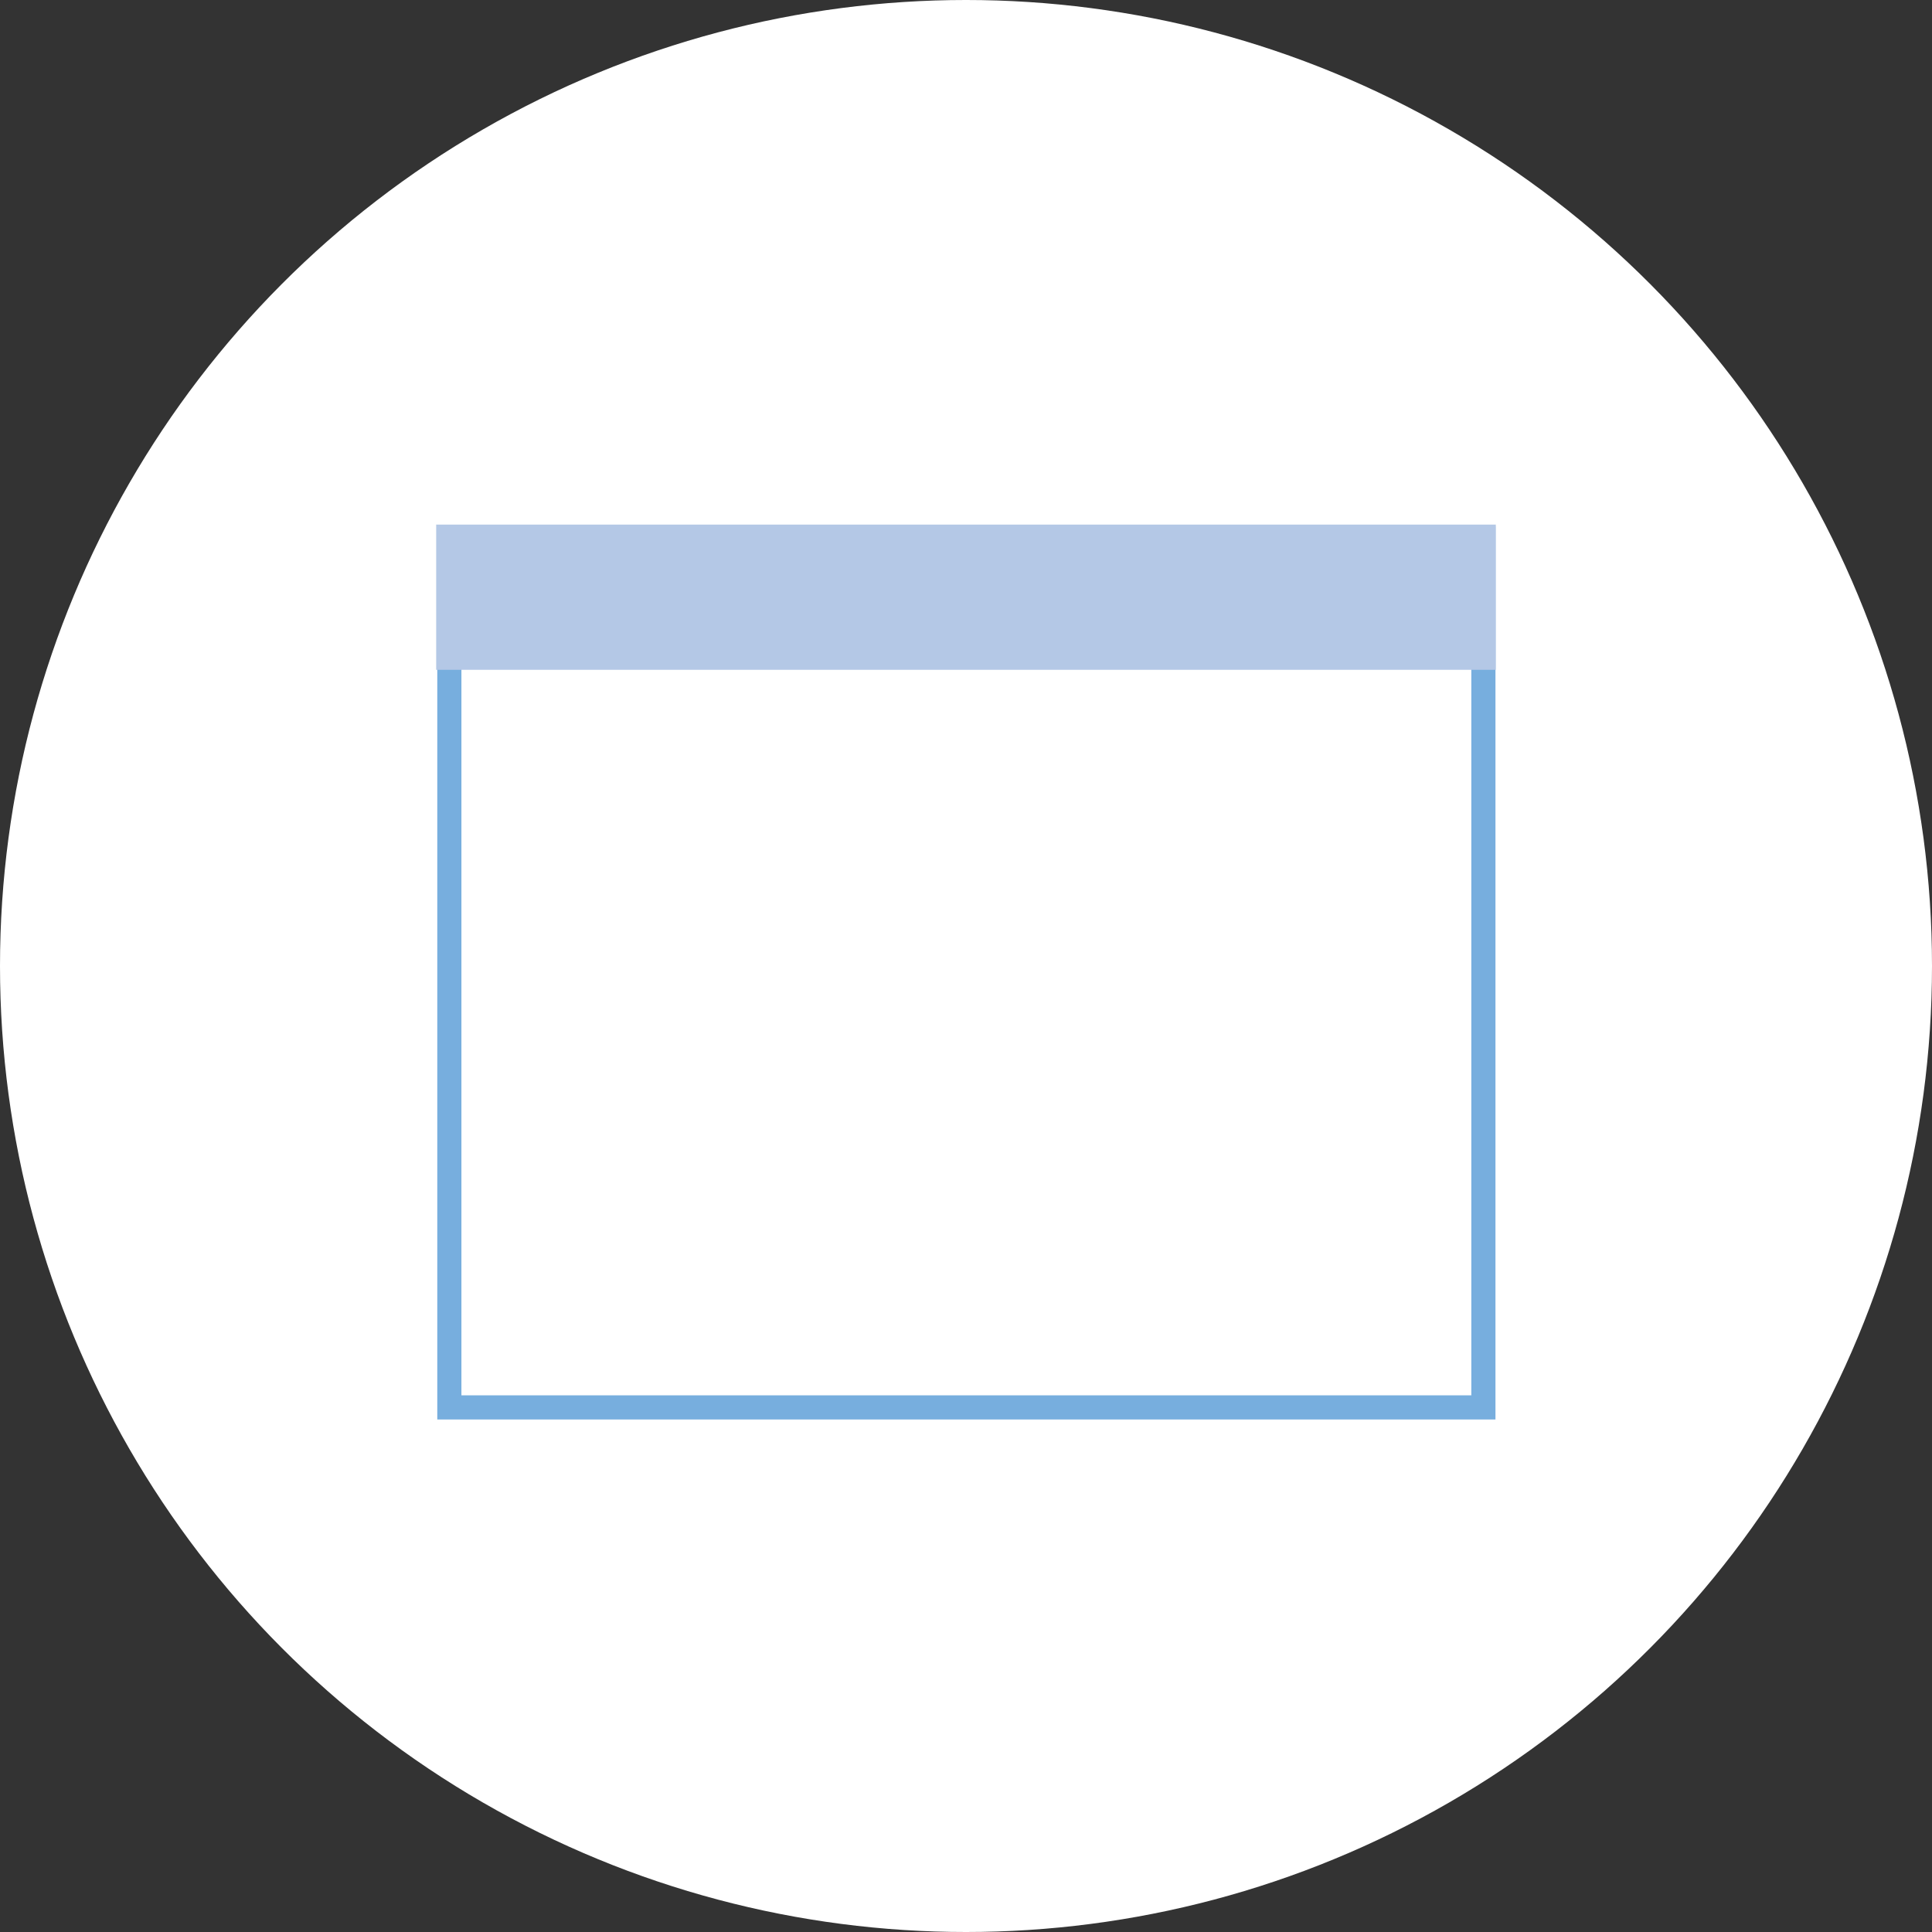
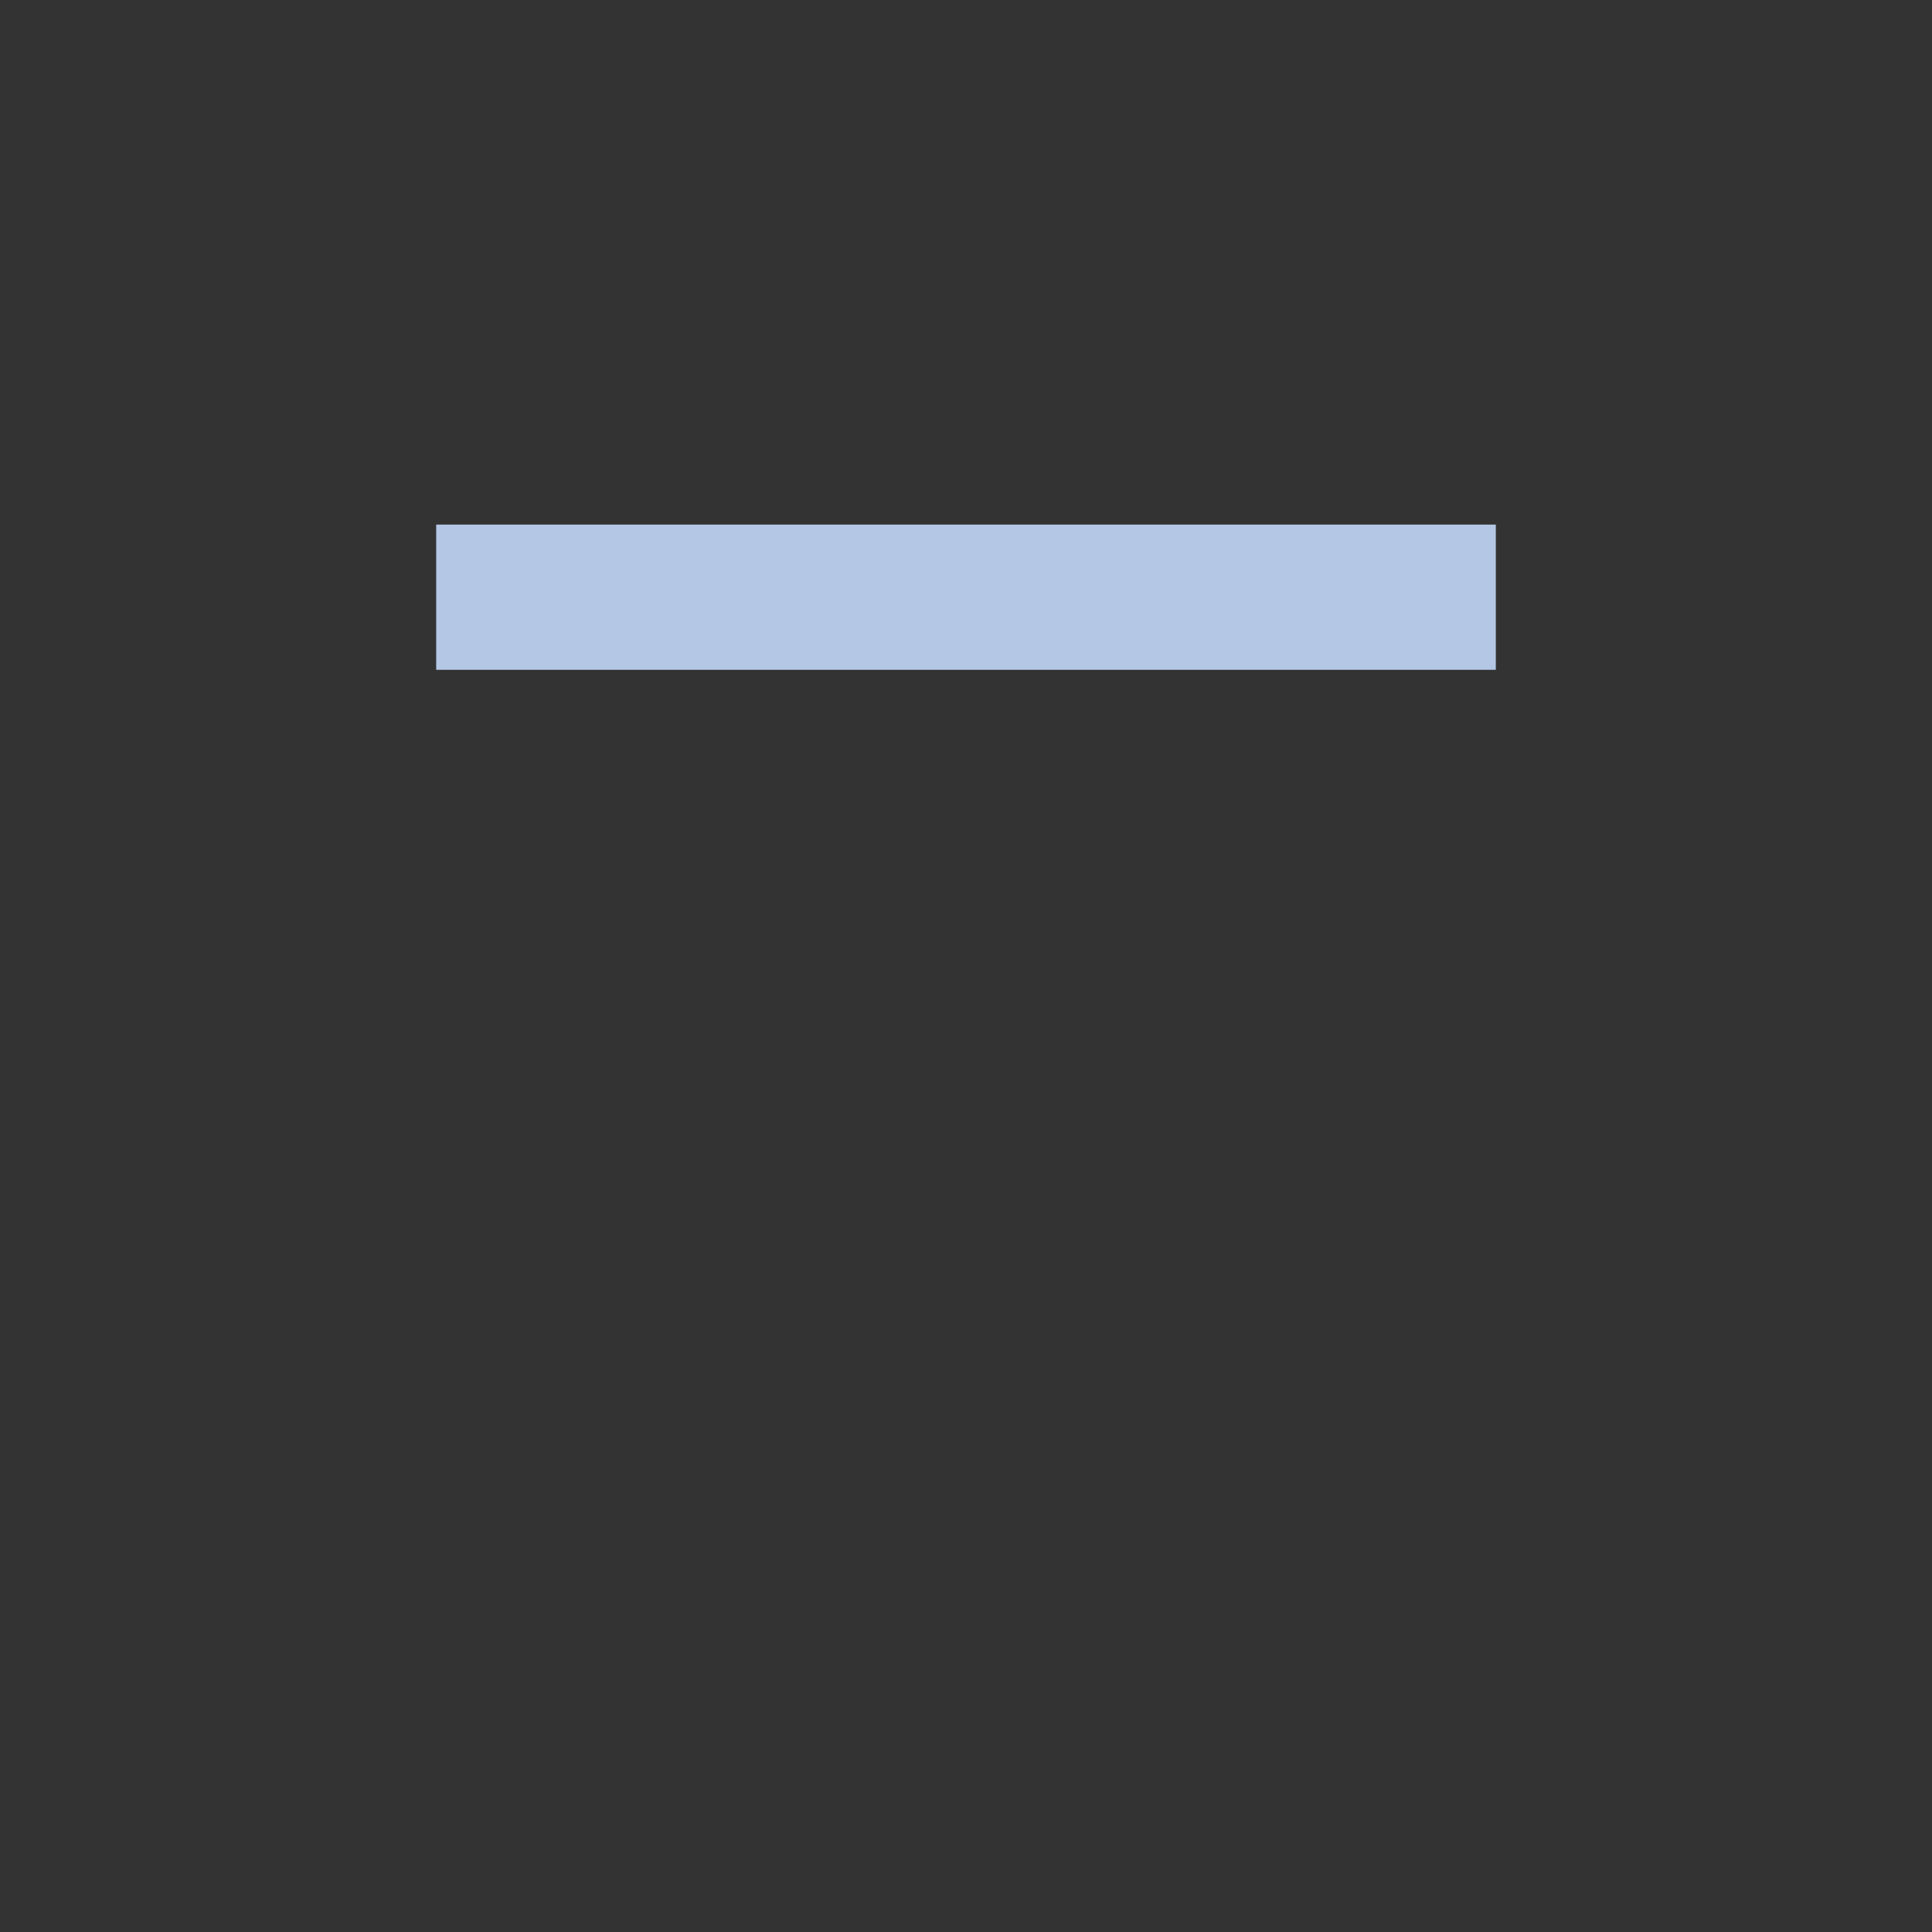
<svg xmlns="http://www.w3.org/2000/svg" xmlns:xlink="http://www.w3.org/1999/xlink" version="1.1" id="Layer_1" x="0px" y="0px" width="225px" height="225px" viewBox="851.552 276.219 225 225" enable-background="new 851.552 276.219 225 225" xml:space="preserve">
  <rect x="851.552" y="276.219" width="225" height="225" fill="#333333" stroke="none" />
  <g>
    <g>
      <defs>
-         <circle id="SVGID_19_" cx="964.052" cy="388.719" r="112.5" />
-       </defs>
+         </defs>
      <use xlink:href="#SVGID_19_" overflow="visible" fill="#FFFFFF" />
      <clipPath id="SVGID_30_">
        <use xlink:href="#SVGID_19_" overflow="visible" />
      </clipPath>
    </g>
  </g>
  <g>
-     <rect x="903.883" y="338.923" fill="none" stroke="#77AEDE" stroke-width="2.812" stroke-miterlimit="10" width="120.424" height="101.202" />
    <rect x="902.35" y="337.312" fill="#B4C8E6" width="123.404" height="16.913" />
  </g>
</svg>